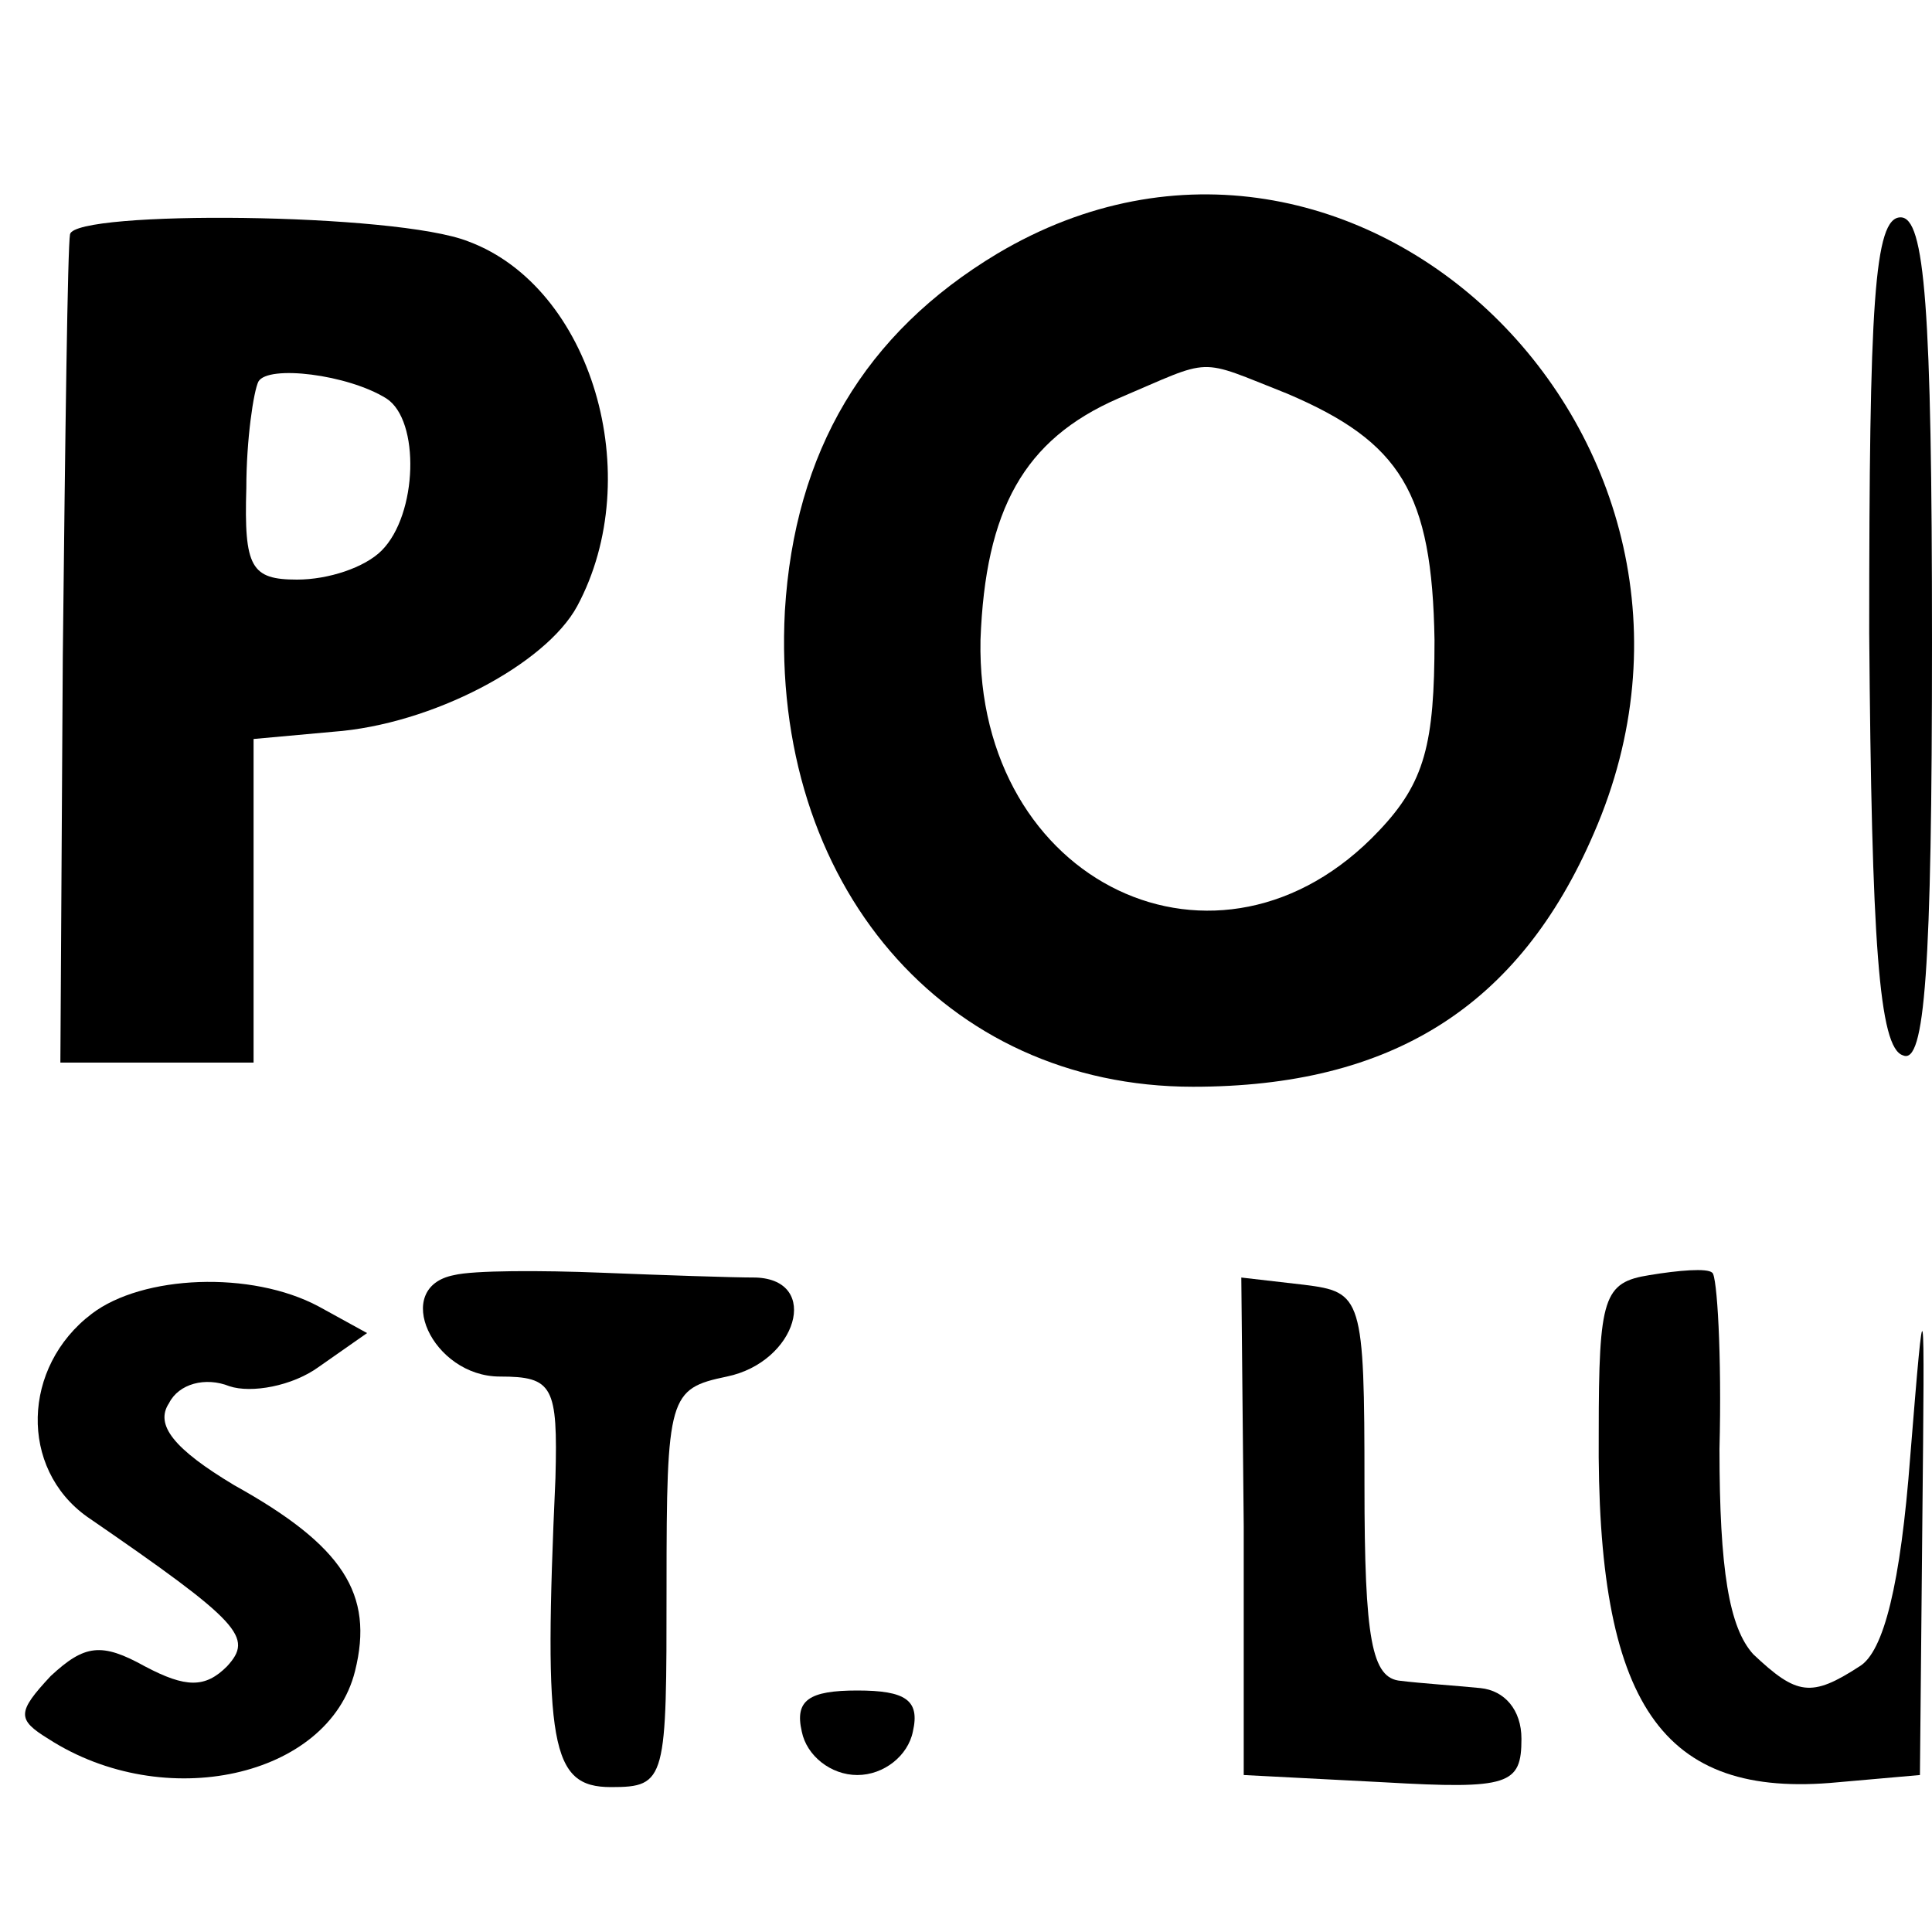
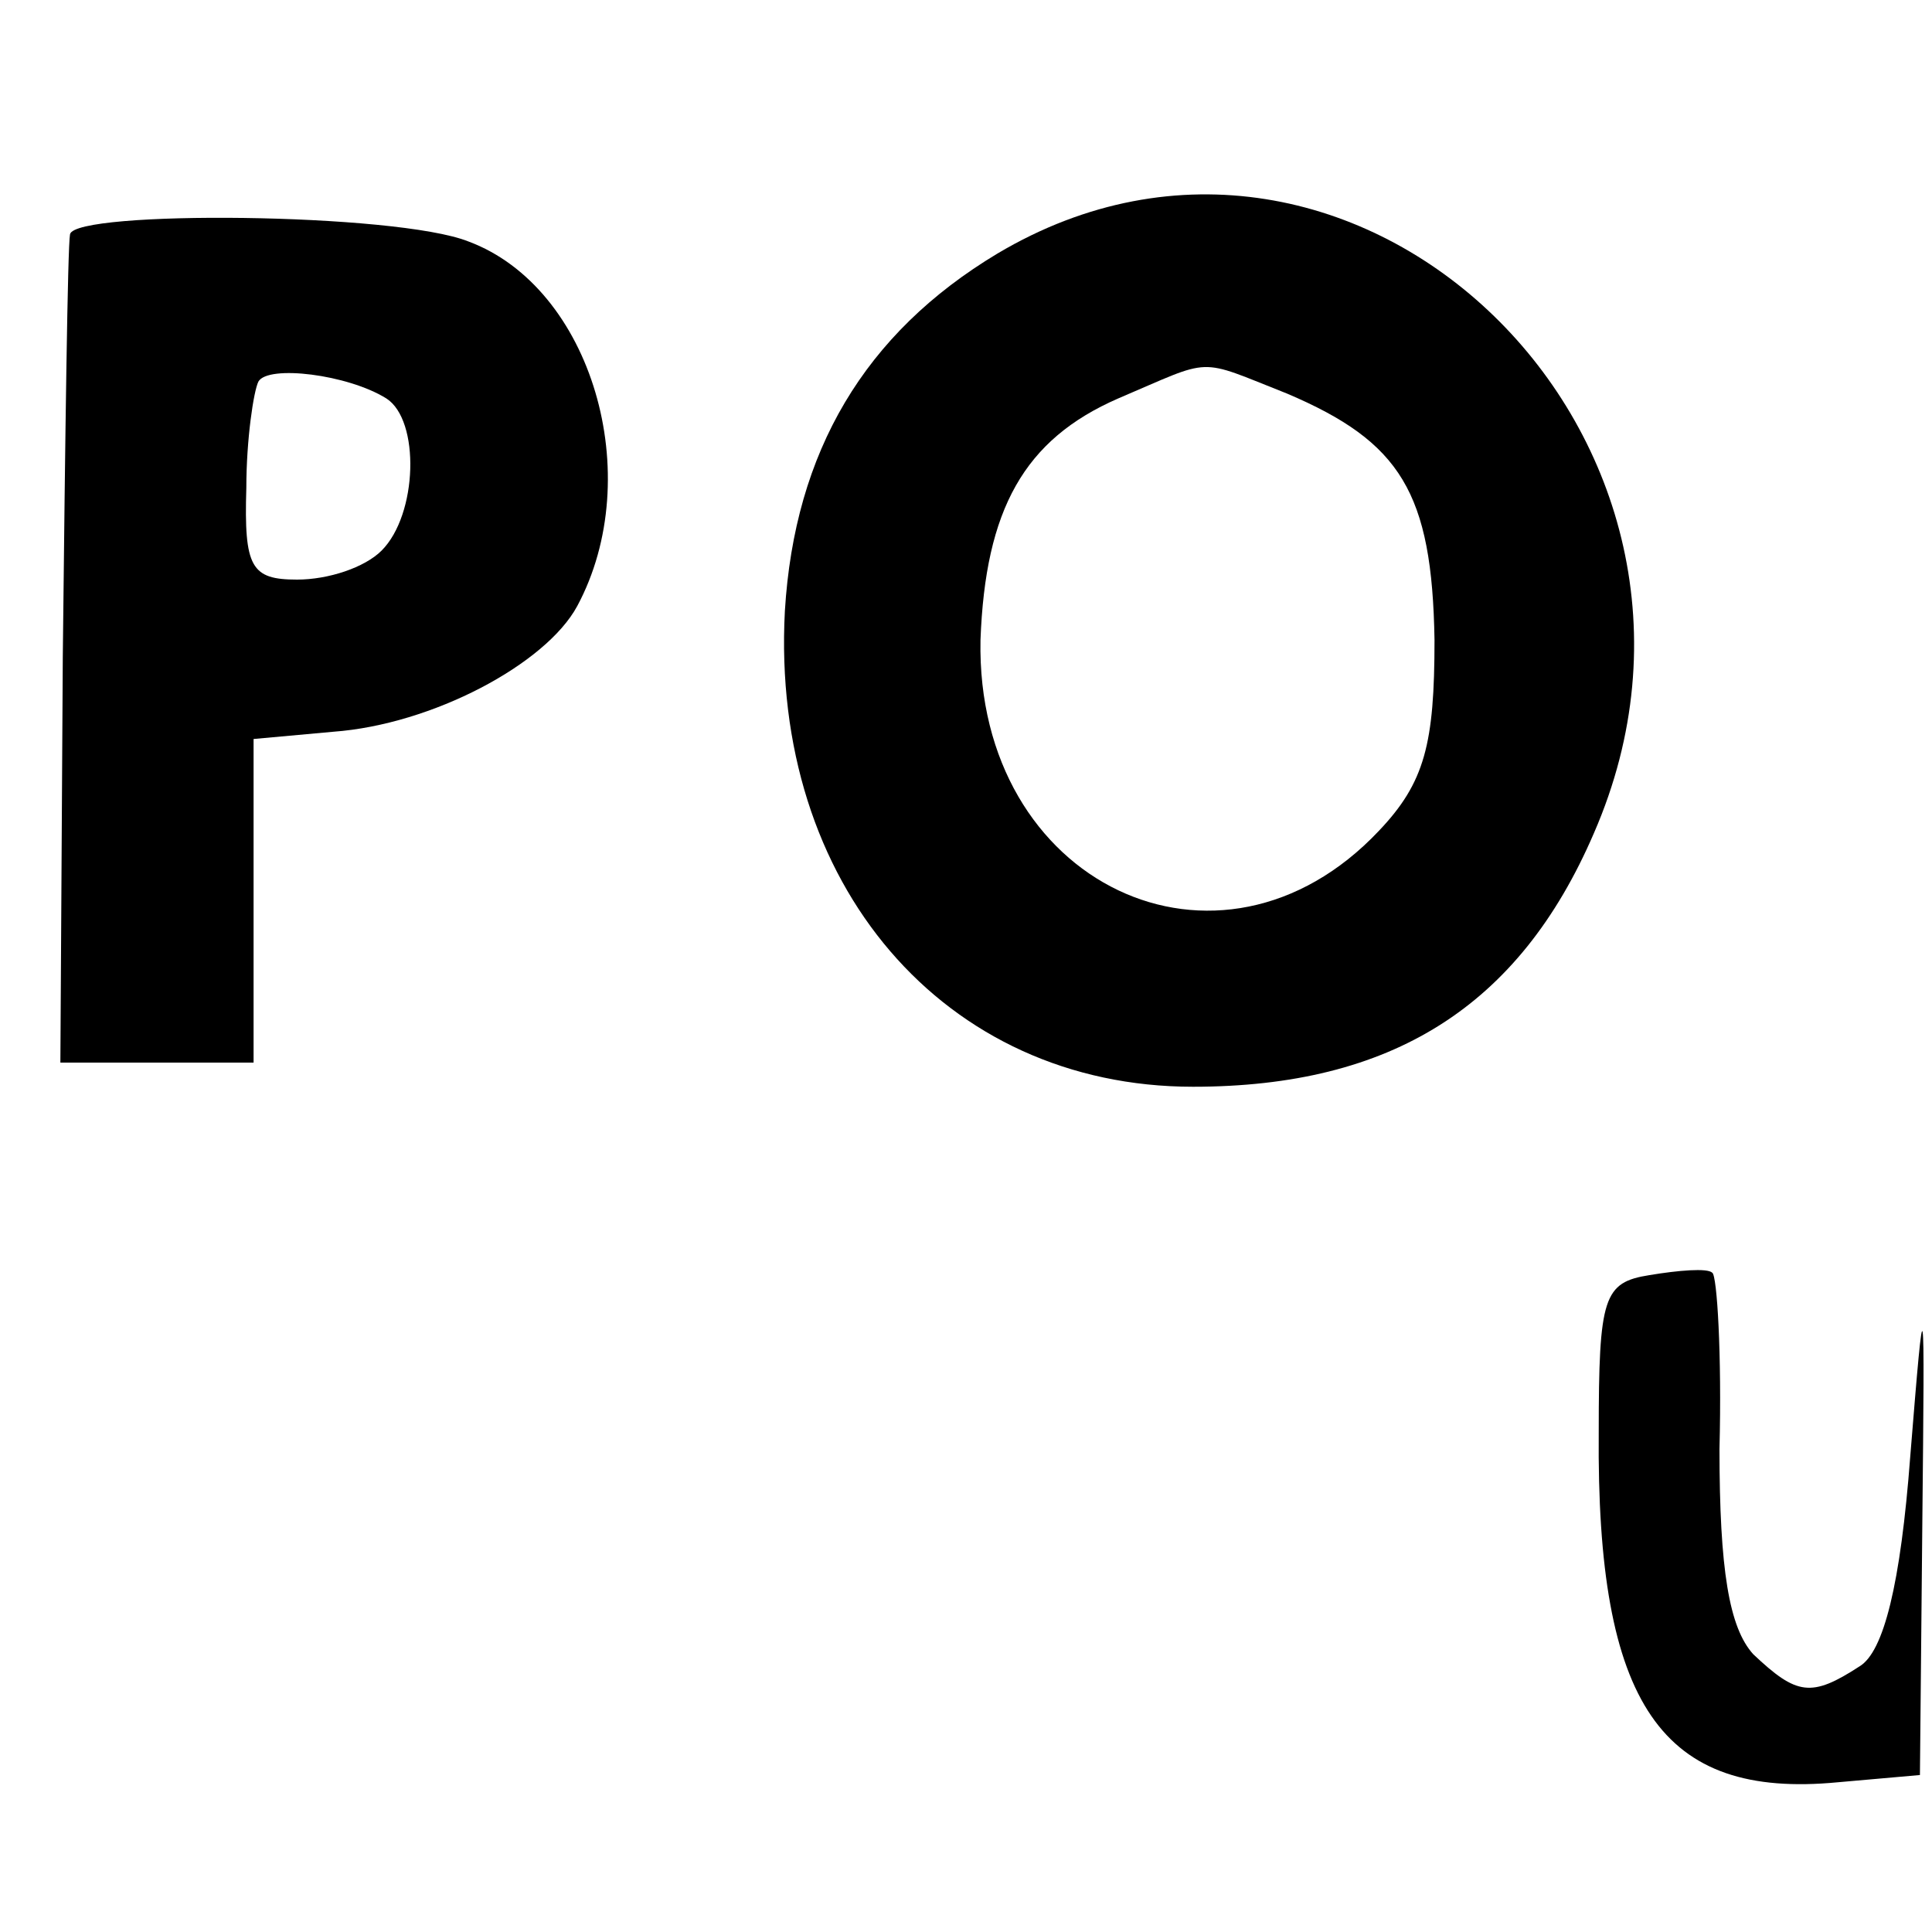
<svg xmlns="http://www.w3.org/2000/svg" version="1.0" width="80pt" height="80pt" viewBox="0 0 80 80" preserveAspectRatio="xMidYMid meet">
  <g transform="translate(0,80) scale(0.1,-0.1)" fill="#000000" stroke="none">
    <path d="M413 695 c-55 -33 -84 -82 -88 -148 -6 -113 66 -197 169 -197 82 0 135 33 166 105 71 163 -99 328 -247 240z m120 -58 c47 -20 60 -41 61 -102 0 -43 -4 -59 -23 -79 -66 -70 -167 -22 -165 79 2 54 18 83 57 100 40 17 32 17 70 2z" />
    <path d="M29 703 c-1 -5 -2 -83 -3 -175 l-1 -168 40 0 40 0 0 67 0 67 33 3 c41 3 88 28 101 52 29 54 6 132 -45 151 -30 12 -163 13 -165 3z m131 -68 c14 -9 13 -48 -2 -63 -7 -7 -22 -12 -35 -12 -19 0 -22 5 -21 38 0 20 3 40 5 44 4 7 37 3 53 -7z" />
-     <path d="M774 538 c1 -128 4 -172 14 -175 9 -4 12 35 12 171 0 139 -3 176 -13 176 -11 0 -13 -36 -13 -172z" />
-     <path d="M188 272 c-26 -5 -9 -42 19 -42 22 0 24 -4 23 -42 -5 -111 -2 -128 23 -128 23 0 23 3 23 83 0 79 1 82 25 87 29 6 39 40 12 41 -10 0 -39 1 -64 2 -25 1 -53 1 -61 -1z" />
+     <path d="M774 538 z" />
    <path d="M683 272 c-19 -3 -21 -9 -21 -65 -1 -113 26 -152 99 -145 l34 3 1 105 c1 99 1 101 -5 27 -4 -53 -11 -81 -21 -87 -20 -13 -26 -12 -44 5 -10 11 -14 35 -14 85 1 39 -1 72 -3 73 -2 2 -14 1 -26 -1z" />
-     <path d="M38 256 c-29 -22 -30 -64 -2 -84 64 -44 69 -50 58 -62 -9 -9 -17 -9 -34 0 -18 10 -25 9 -39 -4 -14 -15 -14 -18 -1 -26 48 -31 116 -16 127 28 8 32 -5 52 -50 77 -25 15 -33 25 -27 34 4 8 15 11 25 7 9 -3 26 0 37 8 l20 14 -20 11 c-28 15 -73 13 -94 -3z" />
-     <path d="M515 168 l0 -103 58 -3 c52 -3 57 -1 57 18 0 12 -7 20 -17 21 -10 1 -25 2 -33 3 -12 1 -15 17 -15 81 0 78 -1 80 -25 83 l-26 3 1 -103z" />
-     <path d="M332 83 c2 -10 12 -18 23 -18 11 0 21 8 23 18 3 13 -3 17 -23 17 -20 0 -26 -4 -23 -17z" />
  </g>
</svg>